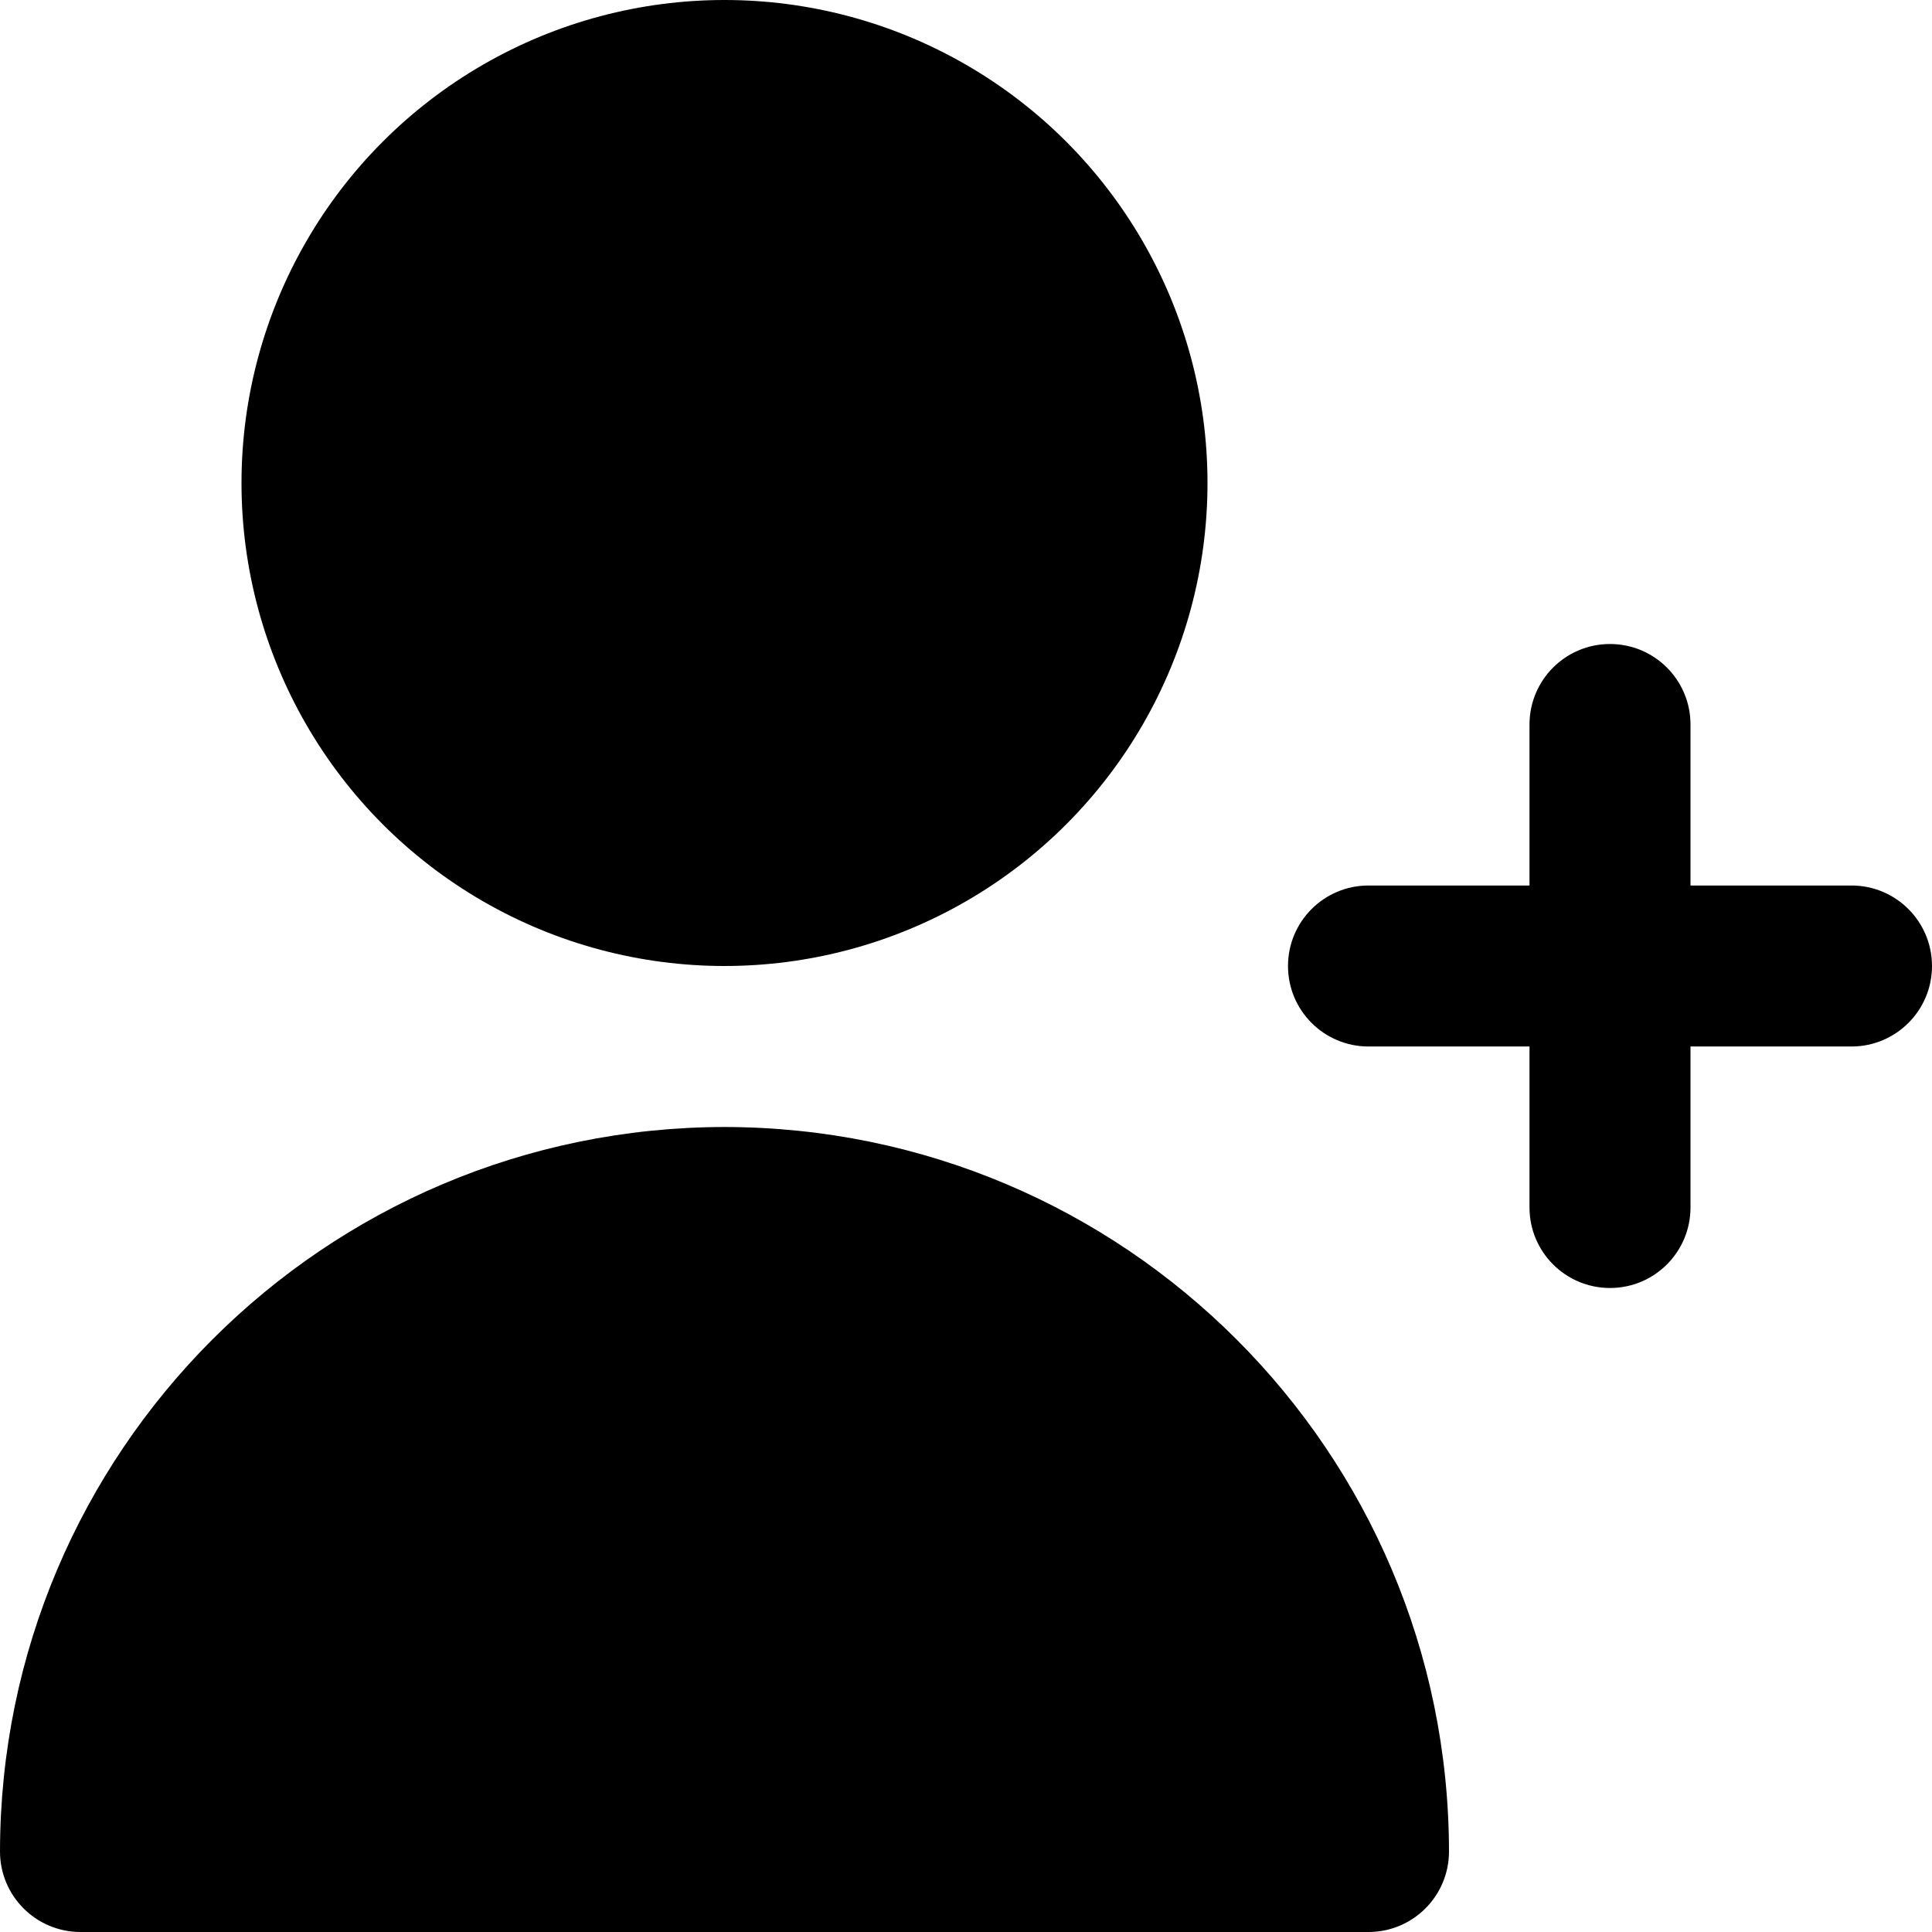
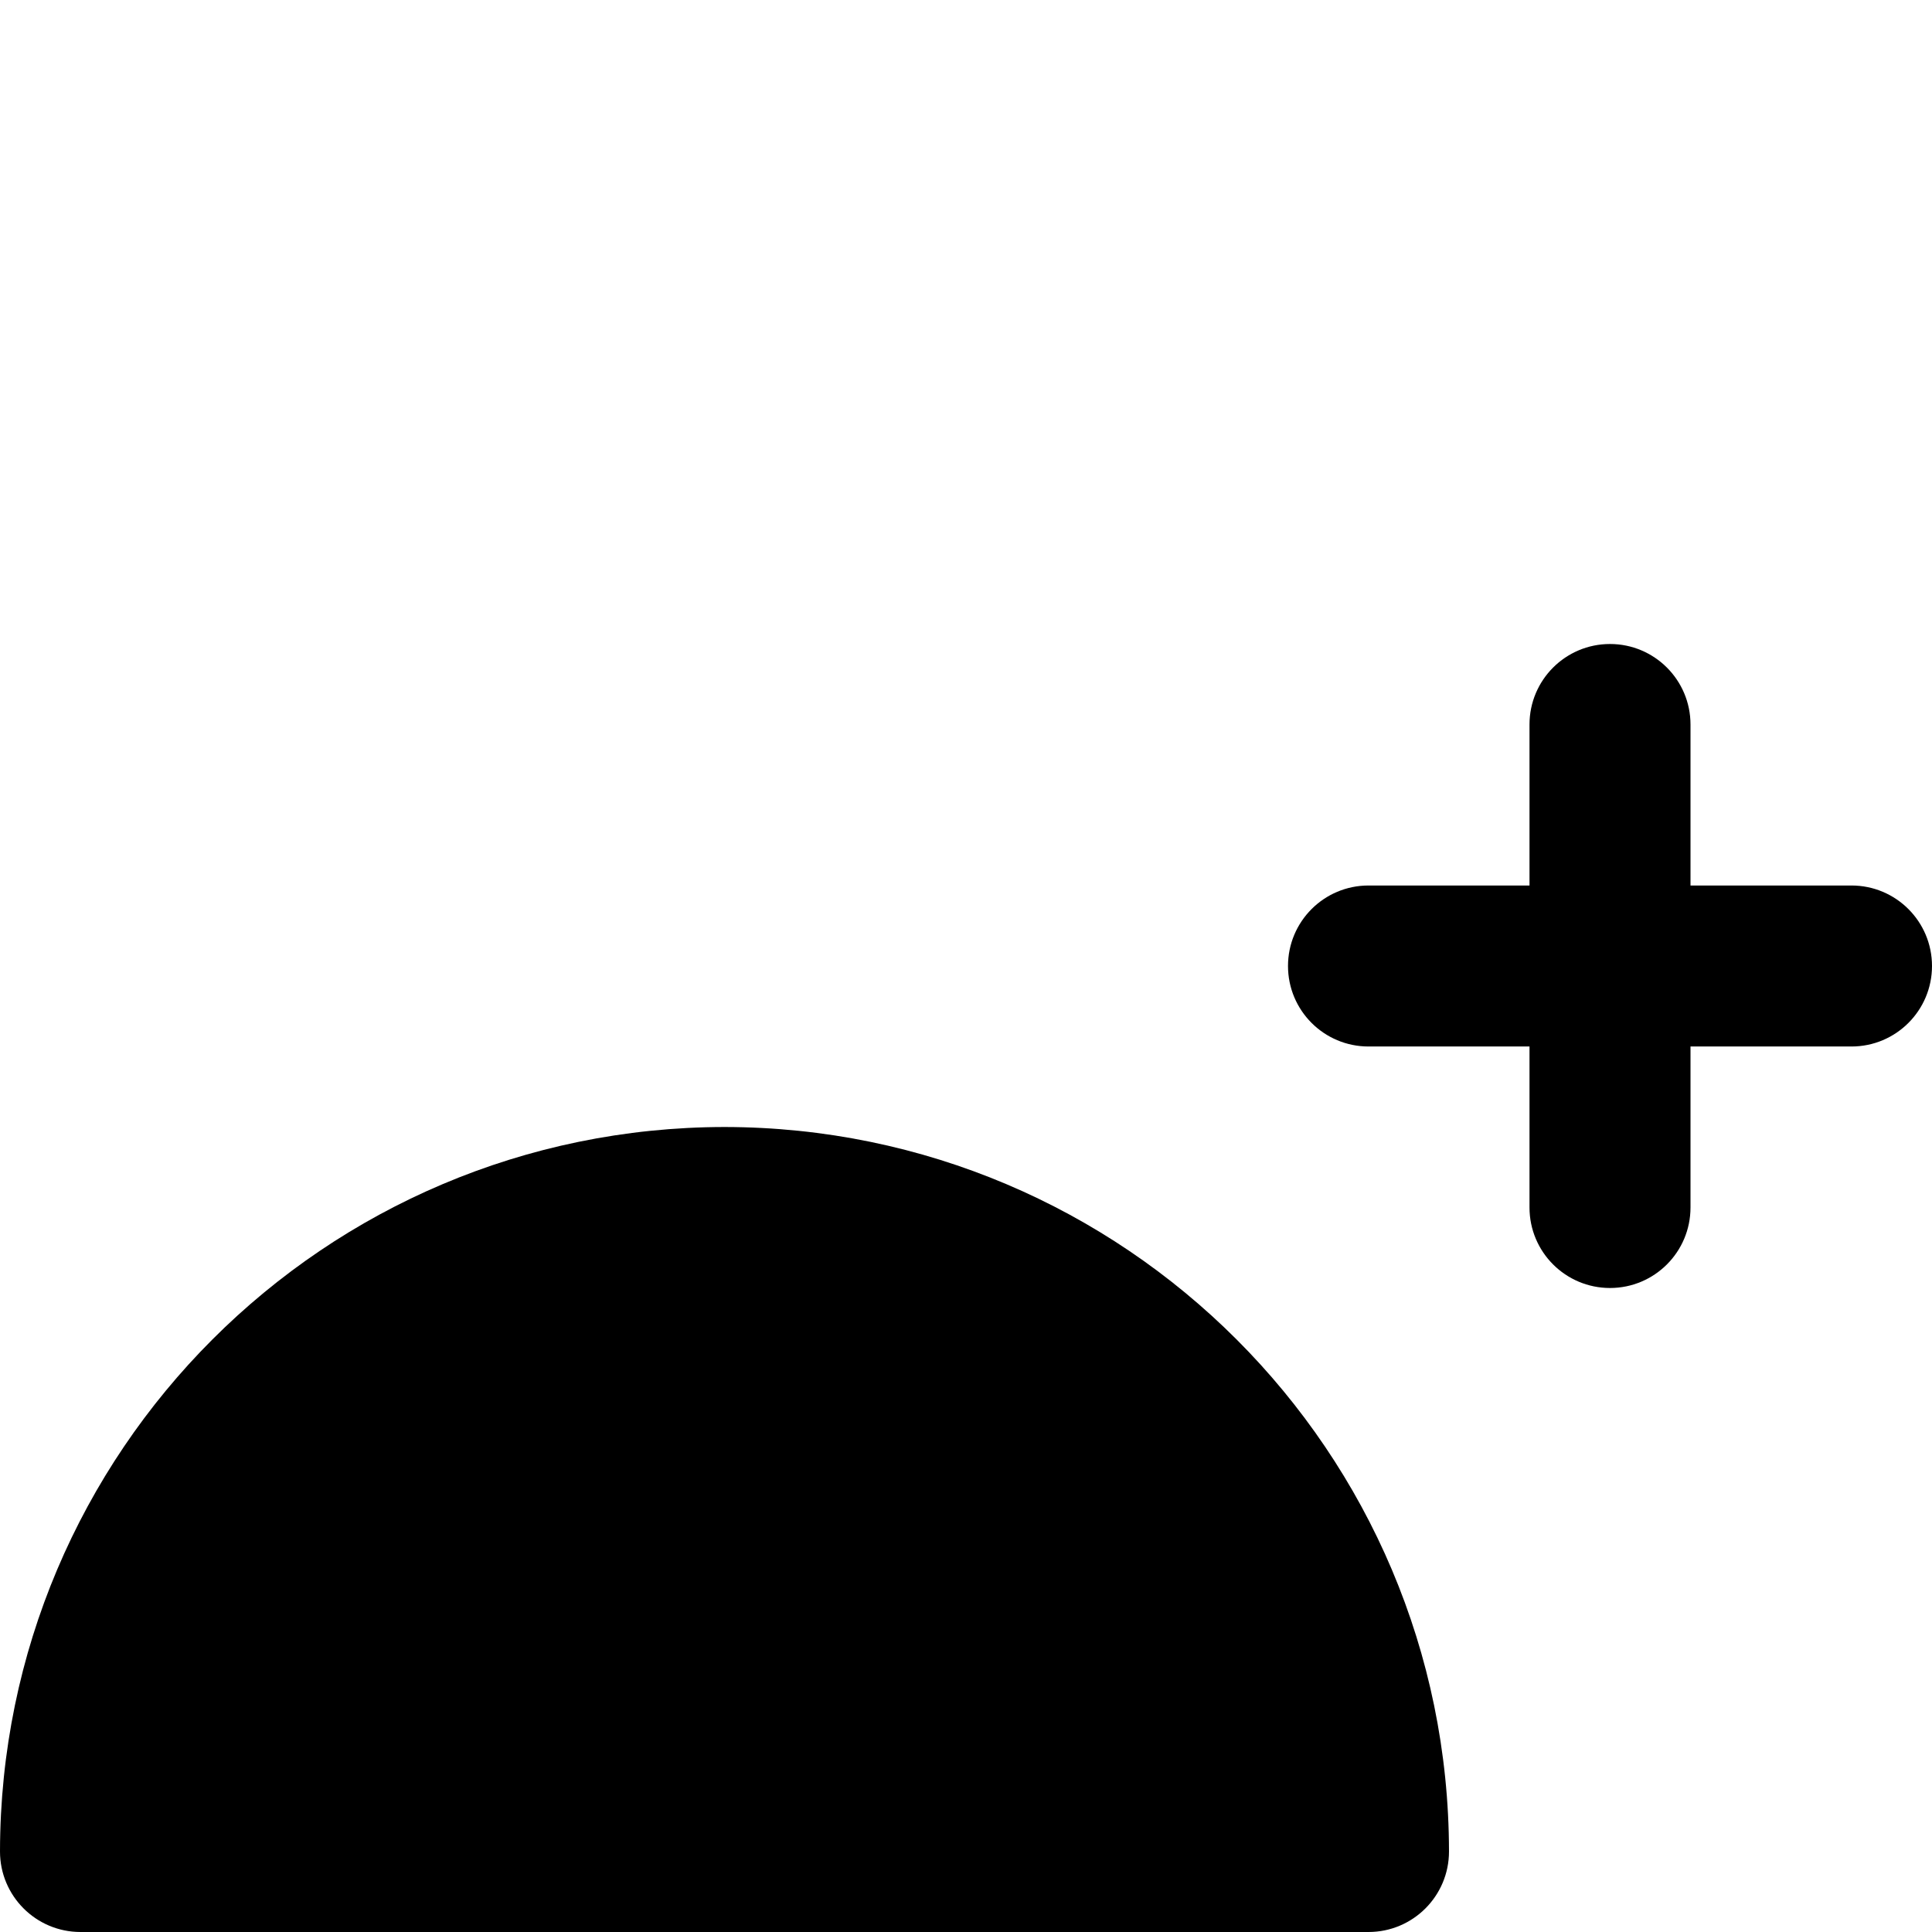
<svg xmlns="http://www.w3.org/2000/svg" version="1.1" id="Capa_1" x="0px" y="0px" viewBox="0 0 512 512" style="enable-background:new 0 0 512 512;" xml:space="preserve" width="512" height="512">
  <g>
    <path d="M490.667,234.667H448V192c0-11.782-9.551-21.333-21.333-21.333c-11.782,0-21.333,9.551-21.333,21.333v42.667h-42.667   c-11.782,0-21.333,9.551-21.333,21.333c0,11.782,9.551,21.333,21.333,21.333h42.667V320c0,11.782,9.551,21.333,21.333,21.333   c11.782,0,21.333-9.551,21.333-21.333v-42.667h42.667c11.782,0,21.333-9.551,21.333-21.333   C512,244.218,502.449,234.667,490.667,234.667z" />
-     <circle cx="192" cy="128" r="128" />
    <path d="M192,298.667c-105.99,0.118-191.882,86.01-192,192C0,502.449,9.551,512,21.333,512h341.333   c11.782,0,21.333-9.551,21.333-21.333C383.882,384.677,297.99,298.784,192,298.667z" />
  </g>
</svg>